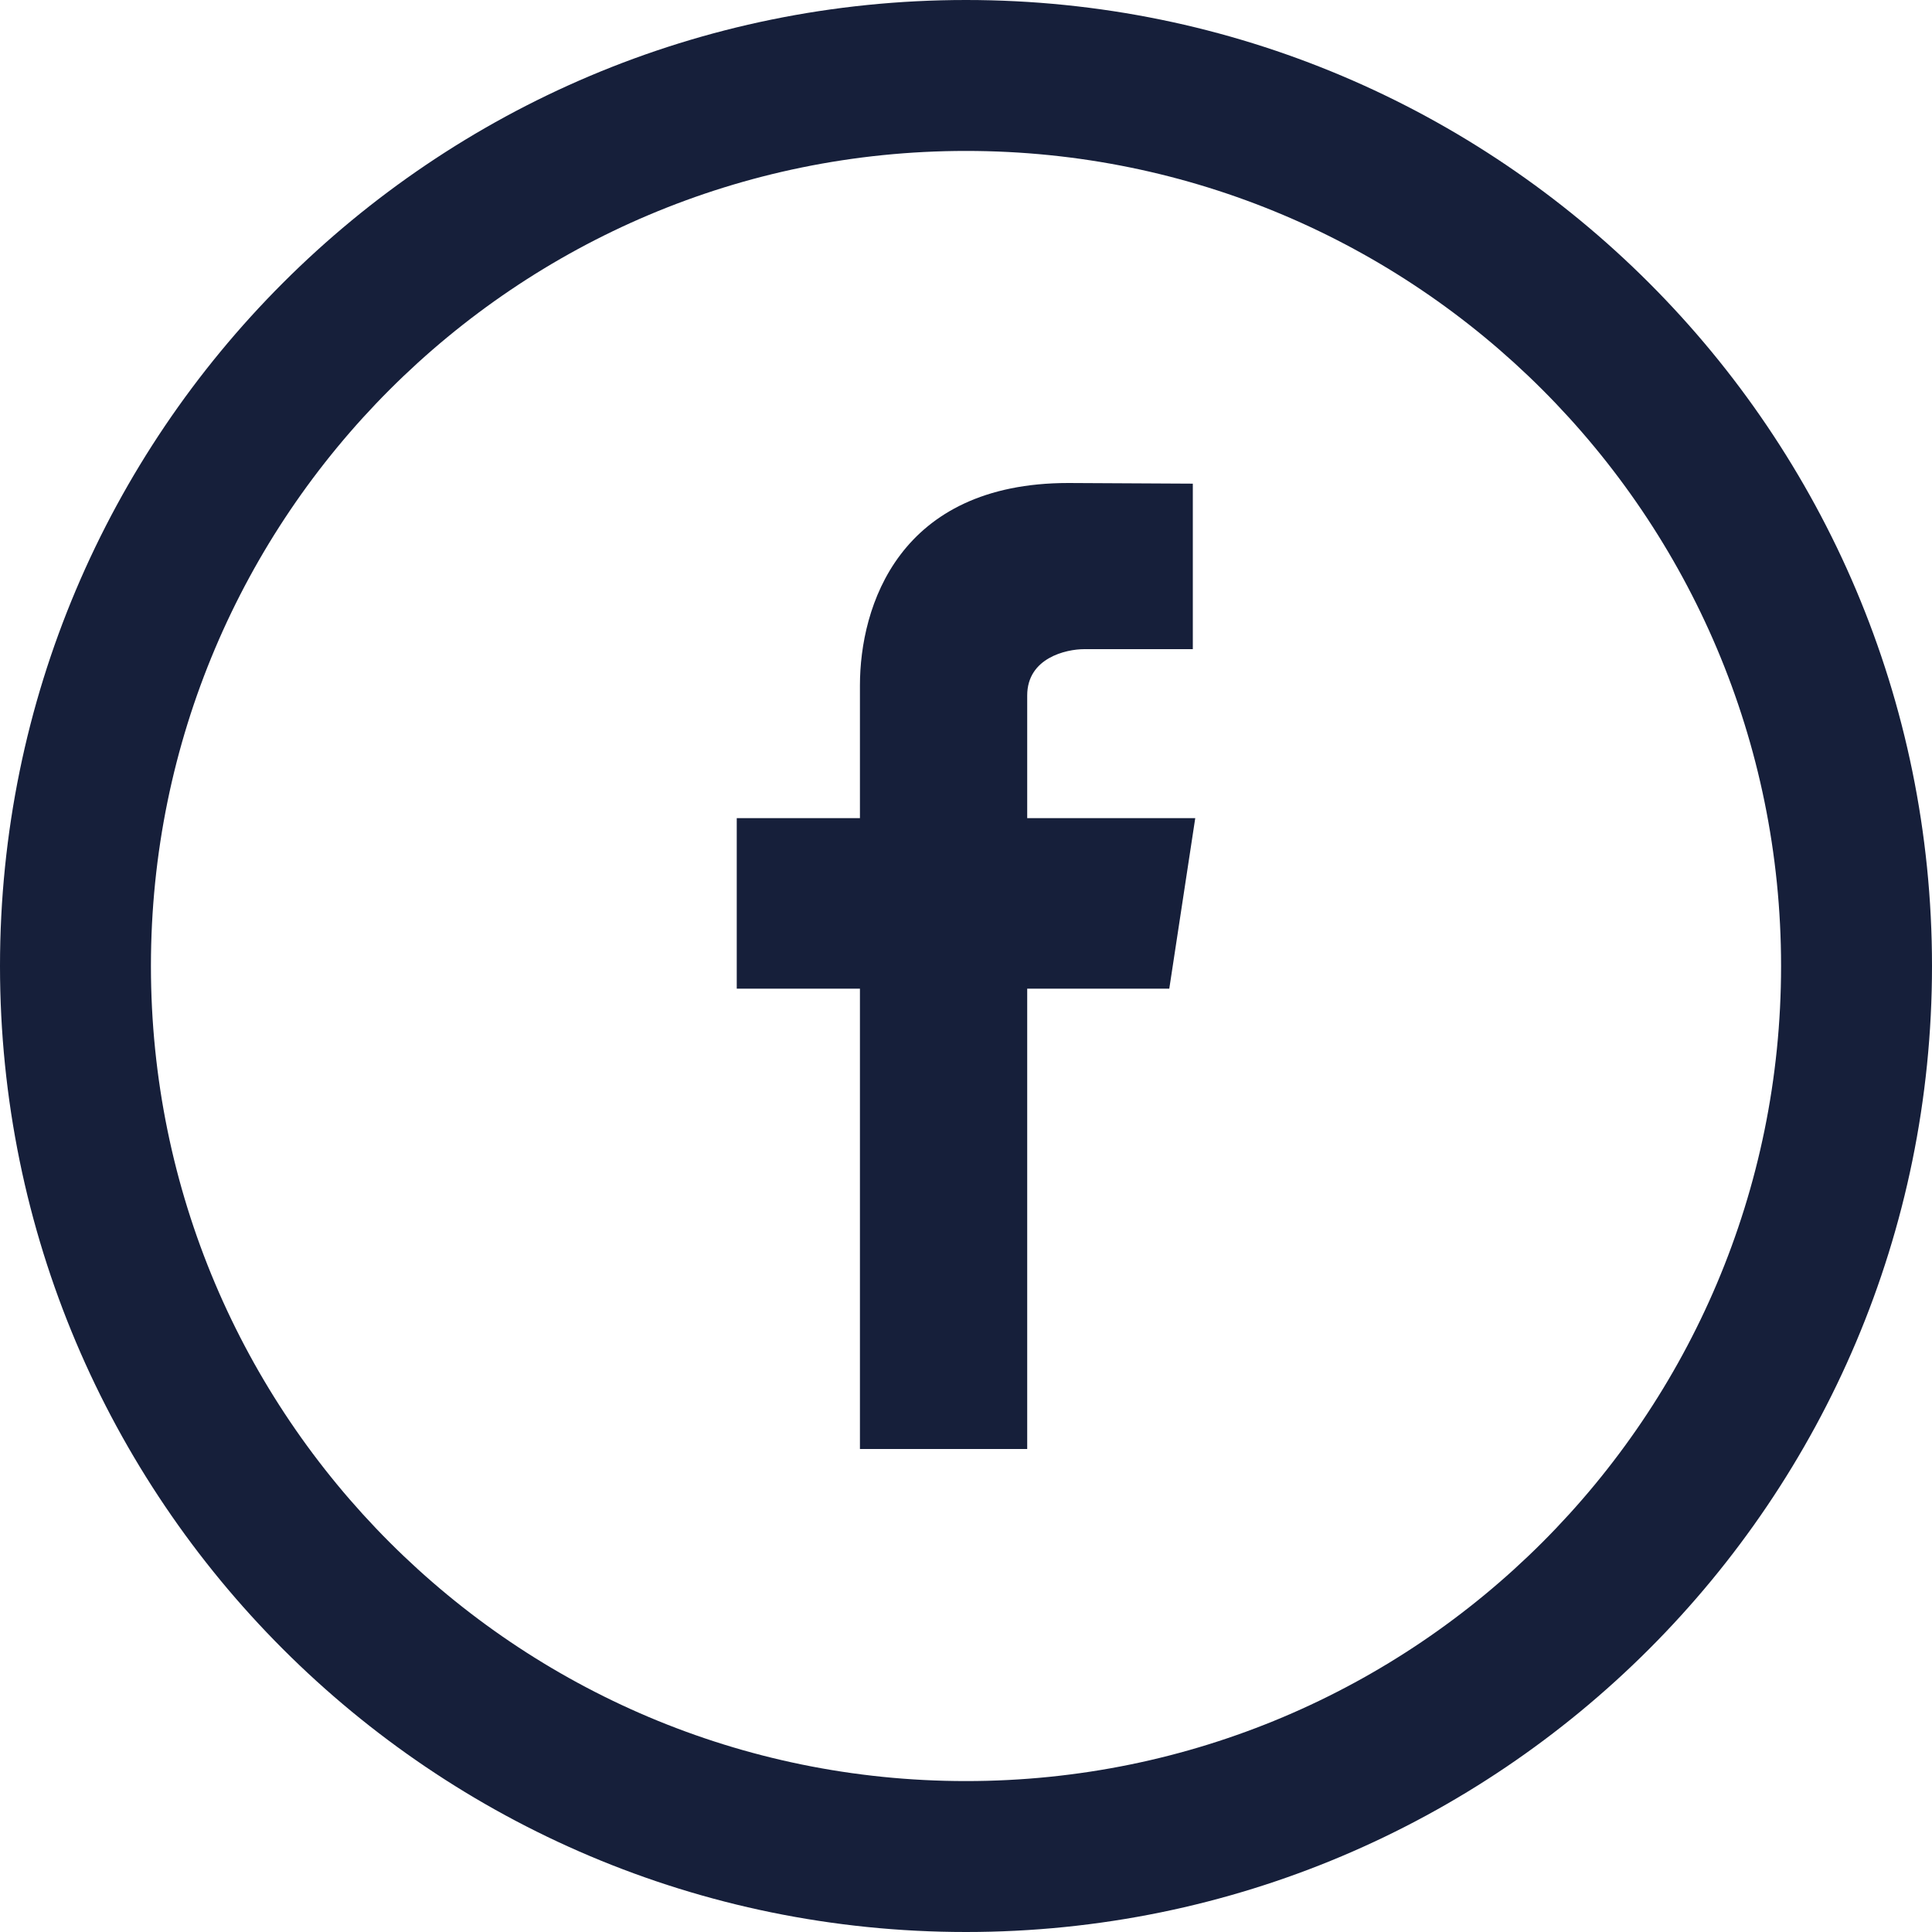
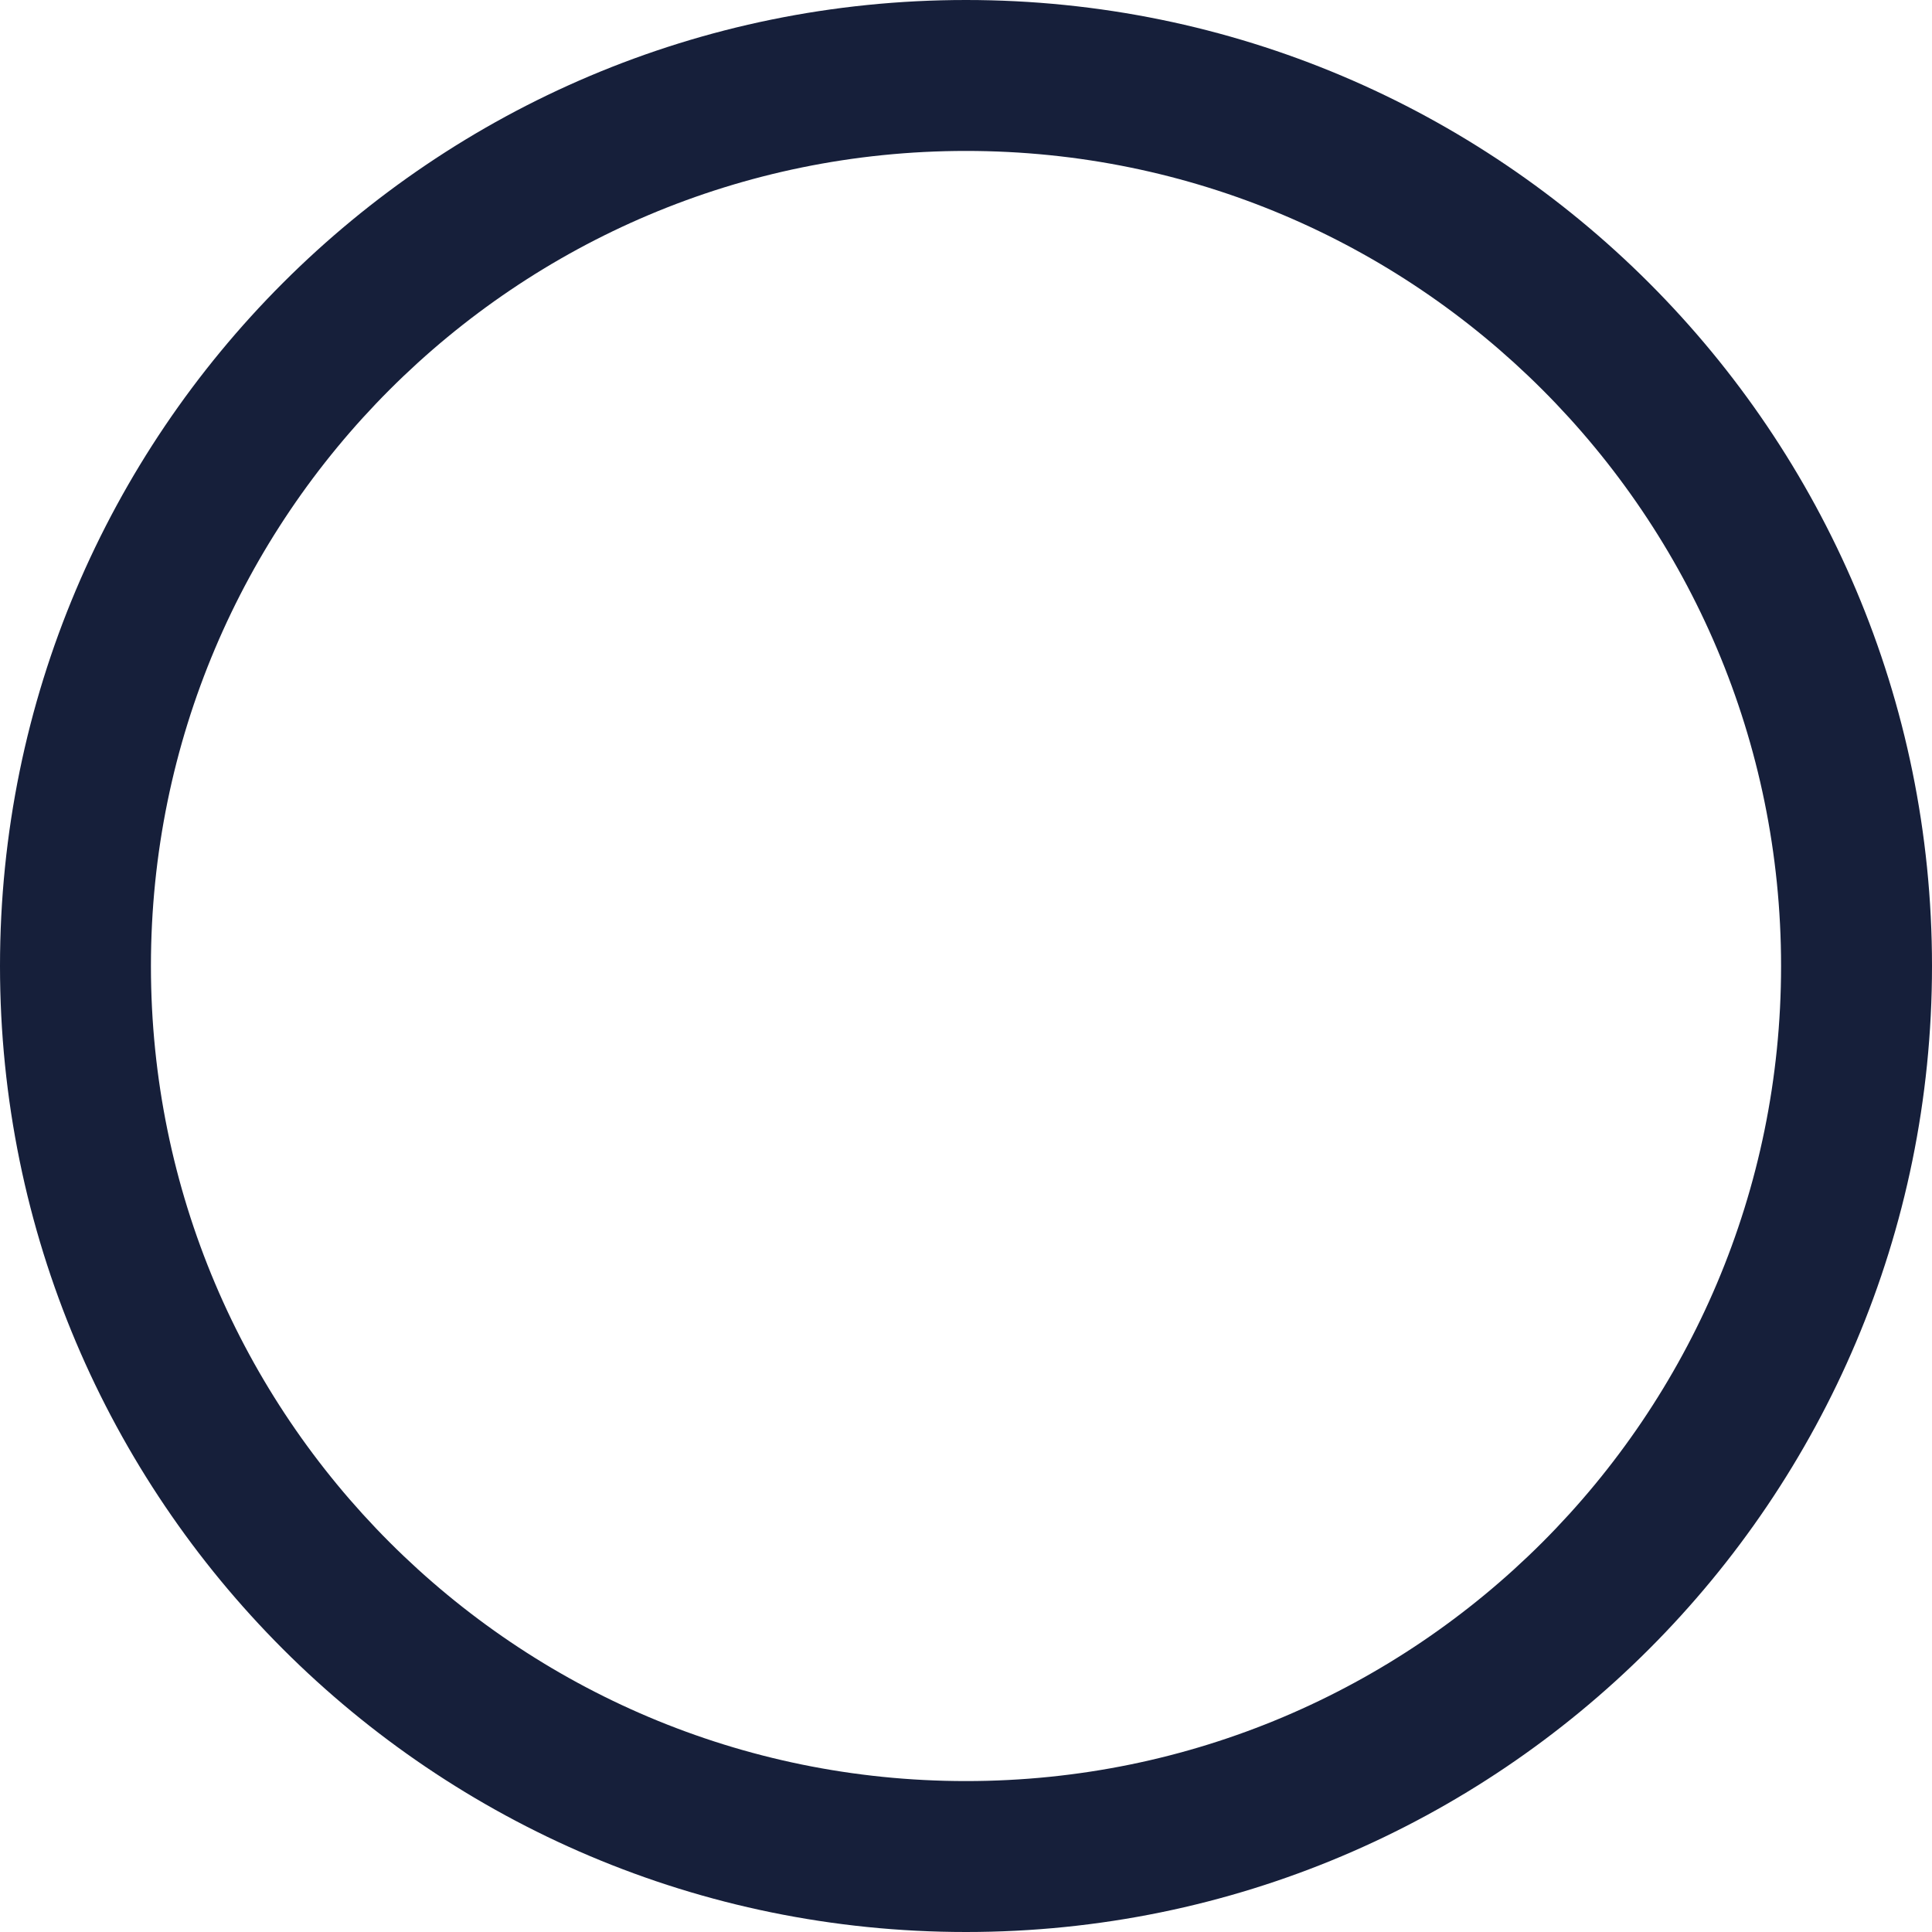
<svg xmlns="http://www.w3.org/2000/svg" width="50px" height="50px" viewBox="0 0 50 50" version="1.1">
  <title>social-facebook-circular-button@3x</title>
  <desc>Created with Sketch.</desc>
  <defs />
  <g id="Symbols" stroke="none" stroke-width="1" fill="none" fill-rule="evenodd">
    <g id="Footer" transform="translate(-149, -606)" fill="#161F3A" fill-rule="nonzero">
      <g id="social-facebook-circular-button" transform="translate(149, 606)">
        <path d="M25,0 C11.192,0 0,11.192 0,25 C0,38.808 11.192,50 25,50 C38.808,50 50,38.808 50,25 C50,11.192 38.808,0 25,0 Z M25,46.094 C13.35,46.094 3.906,36.65 3.906,25 C3.906,13.35 13.35,3.906 25,3.906 C36.65,3.906 46.094,13.35 46.094,25 C46.094,36.65 36.65,46.094 25,46.094 Z" id="Shape" />
-         <path d="M30.933,21.173 L26.584,21.173 L26.584,17.999 C26.584,17.026 27.591,16.8 28.061,16.8 C28.528,16.8 30.87,16.8 30.87,16.8 L30.87,12.517 L27.65,12.5 C23.258,12.5 22.255,15.694 22.255,17.741 L22.255,21.173 L19.067,21.173 L19.067,25.586 L22.255,25.586 C22.255,31.252 22.255,37.5 22.255,37.5 L26.584,37.5 C26.584,37.5 26.584,31.187 26.584,25.586 L30.261,25.586 L30.933,21.173 Z" id="Shape" />
      </g>
    </g>
  </g>
</svg>